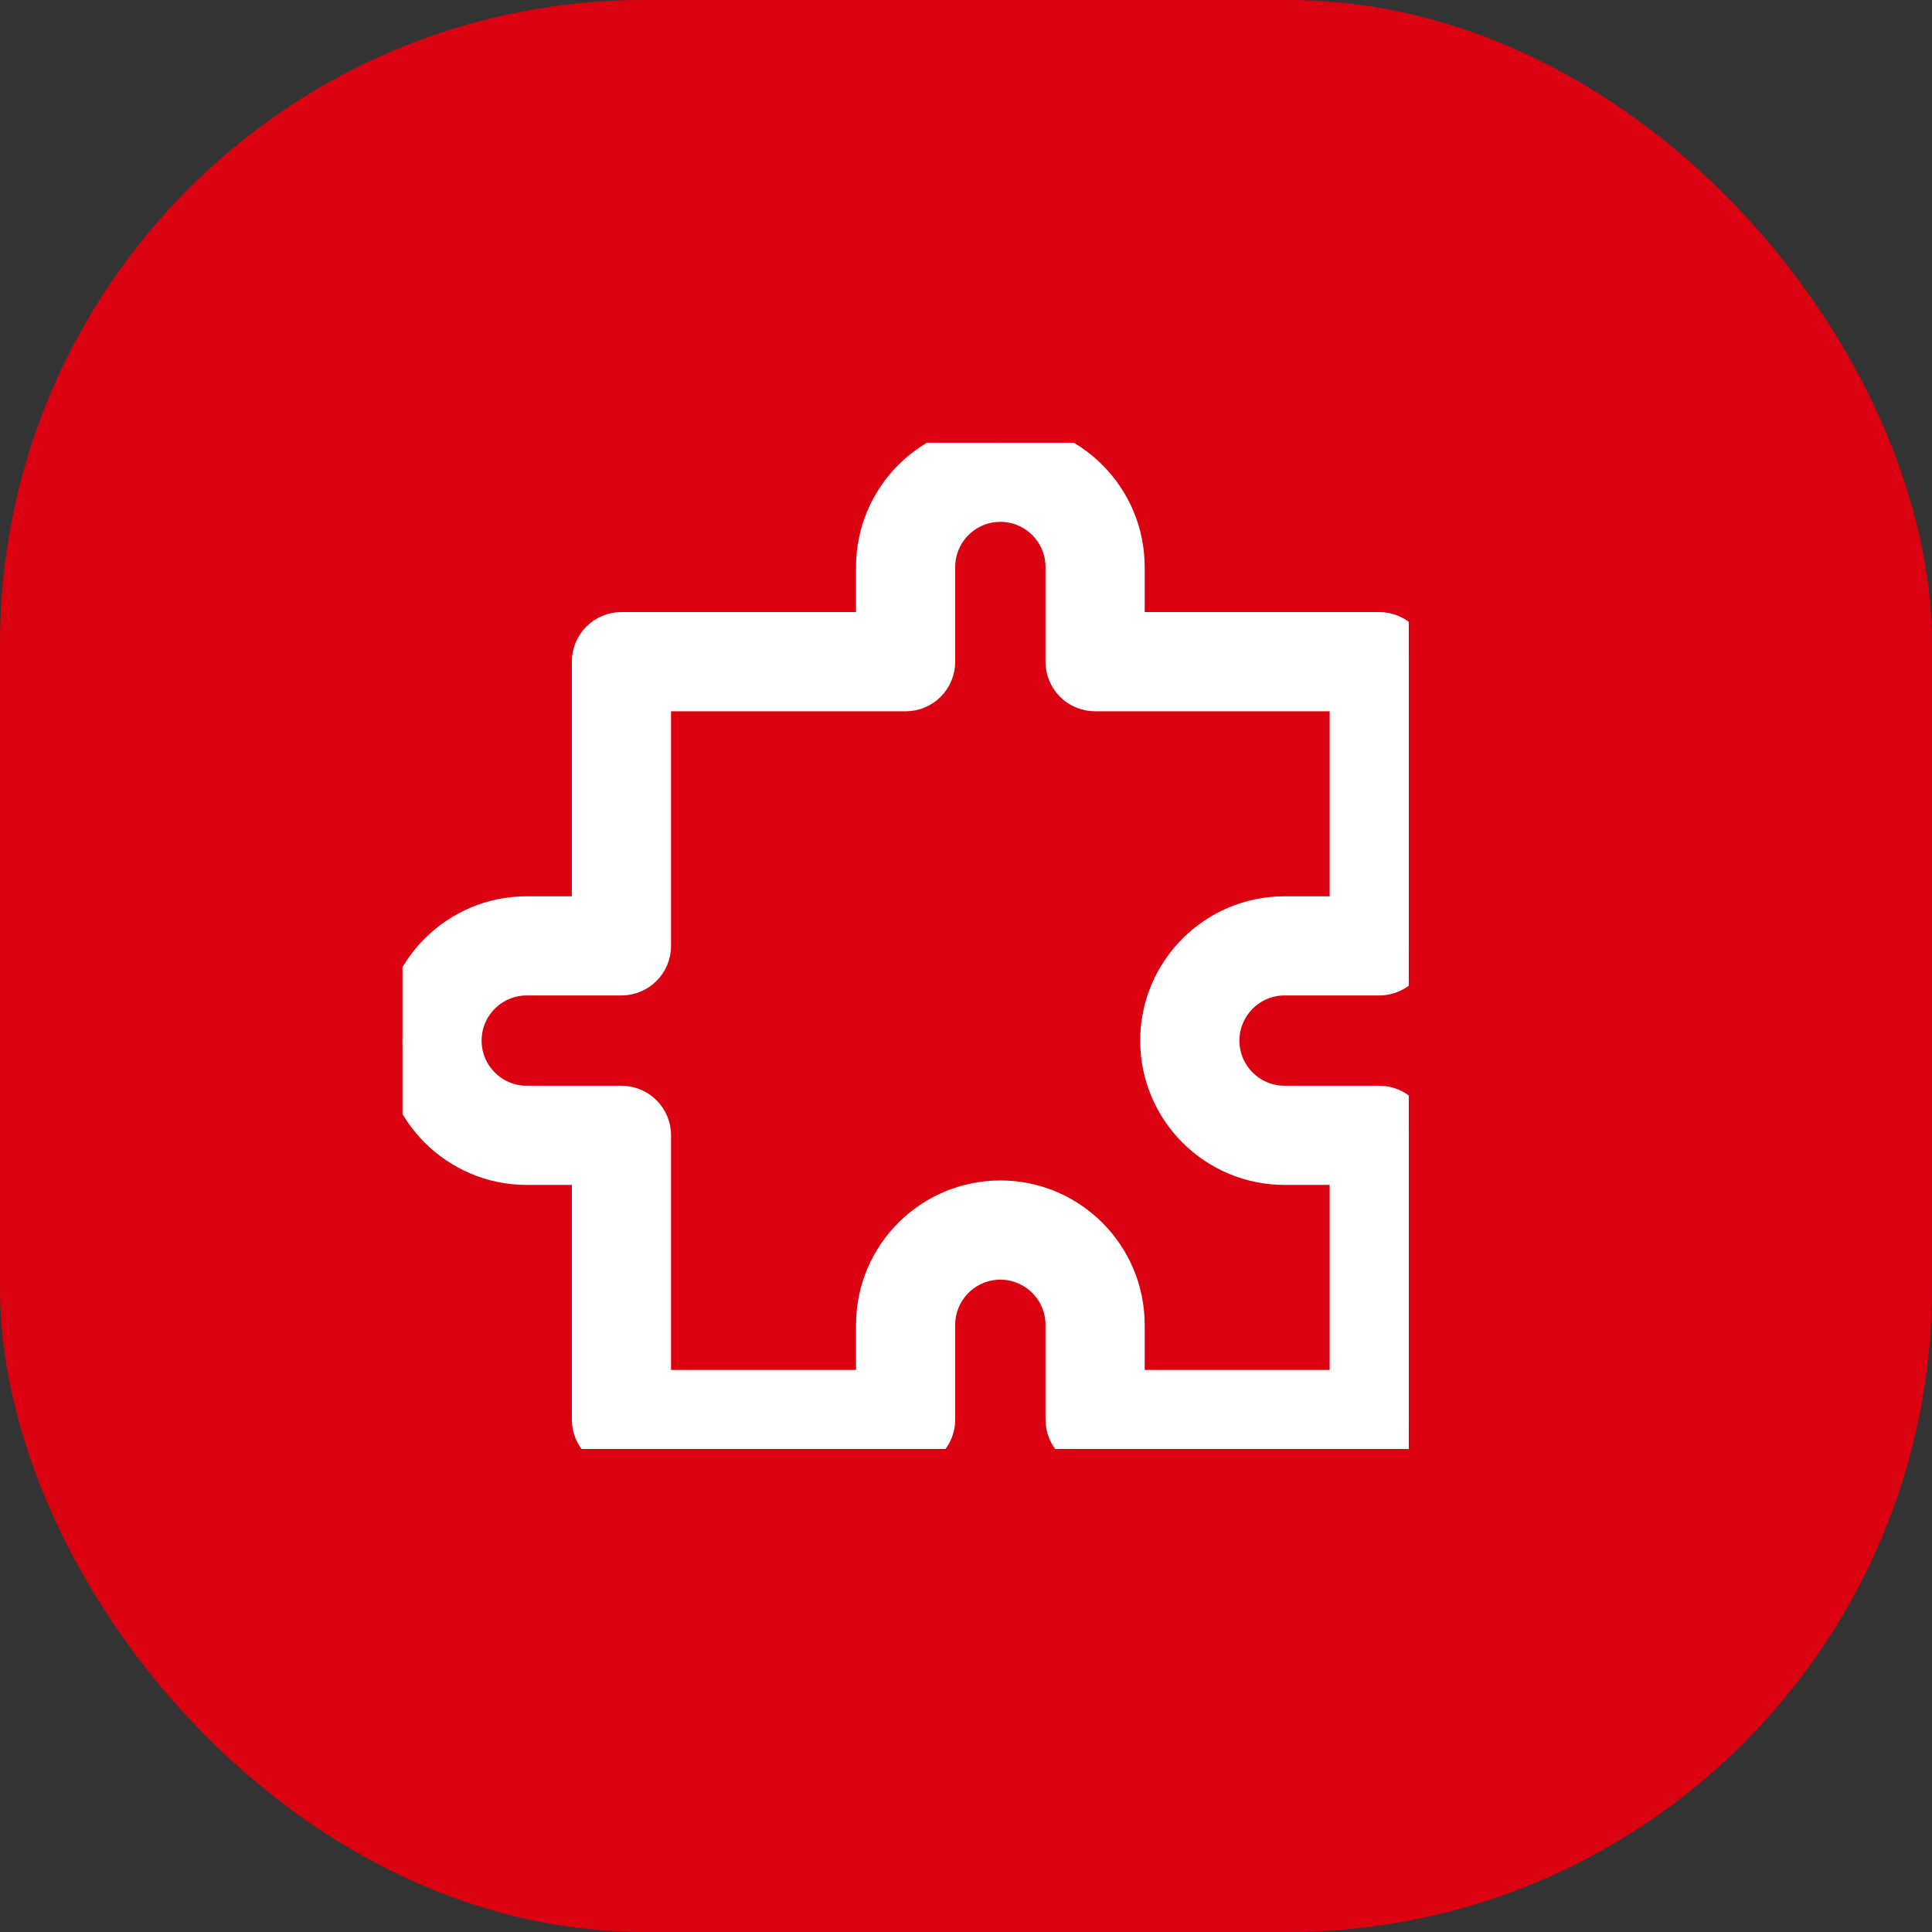
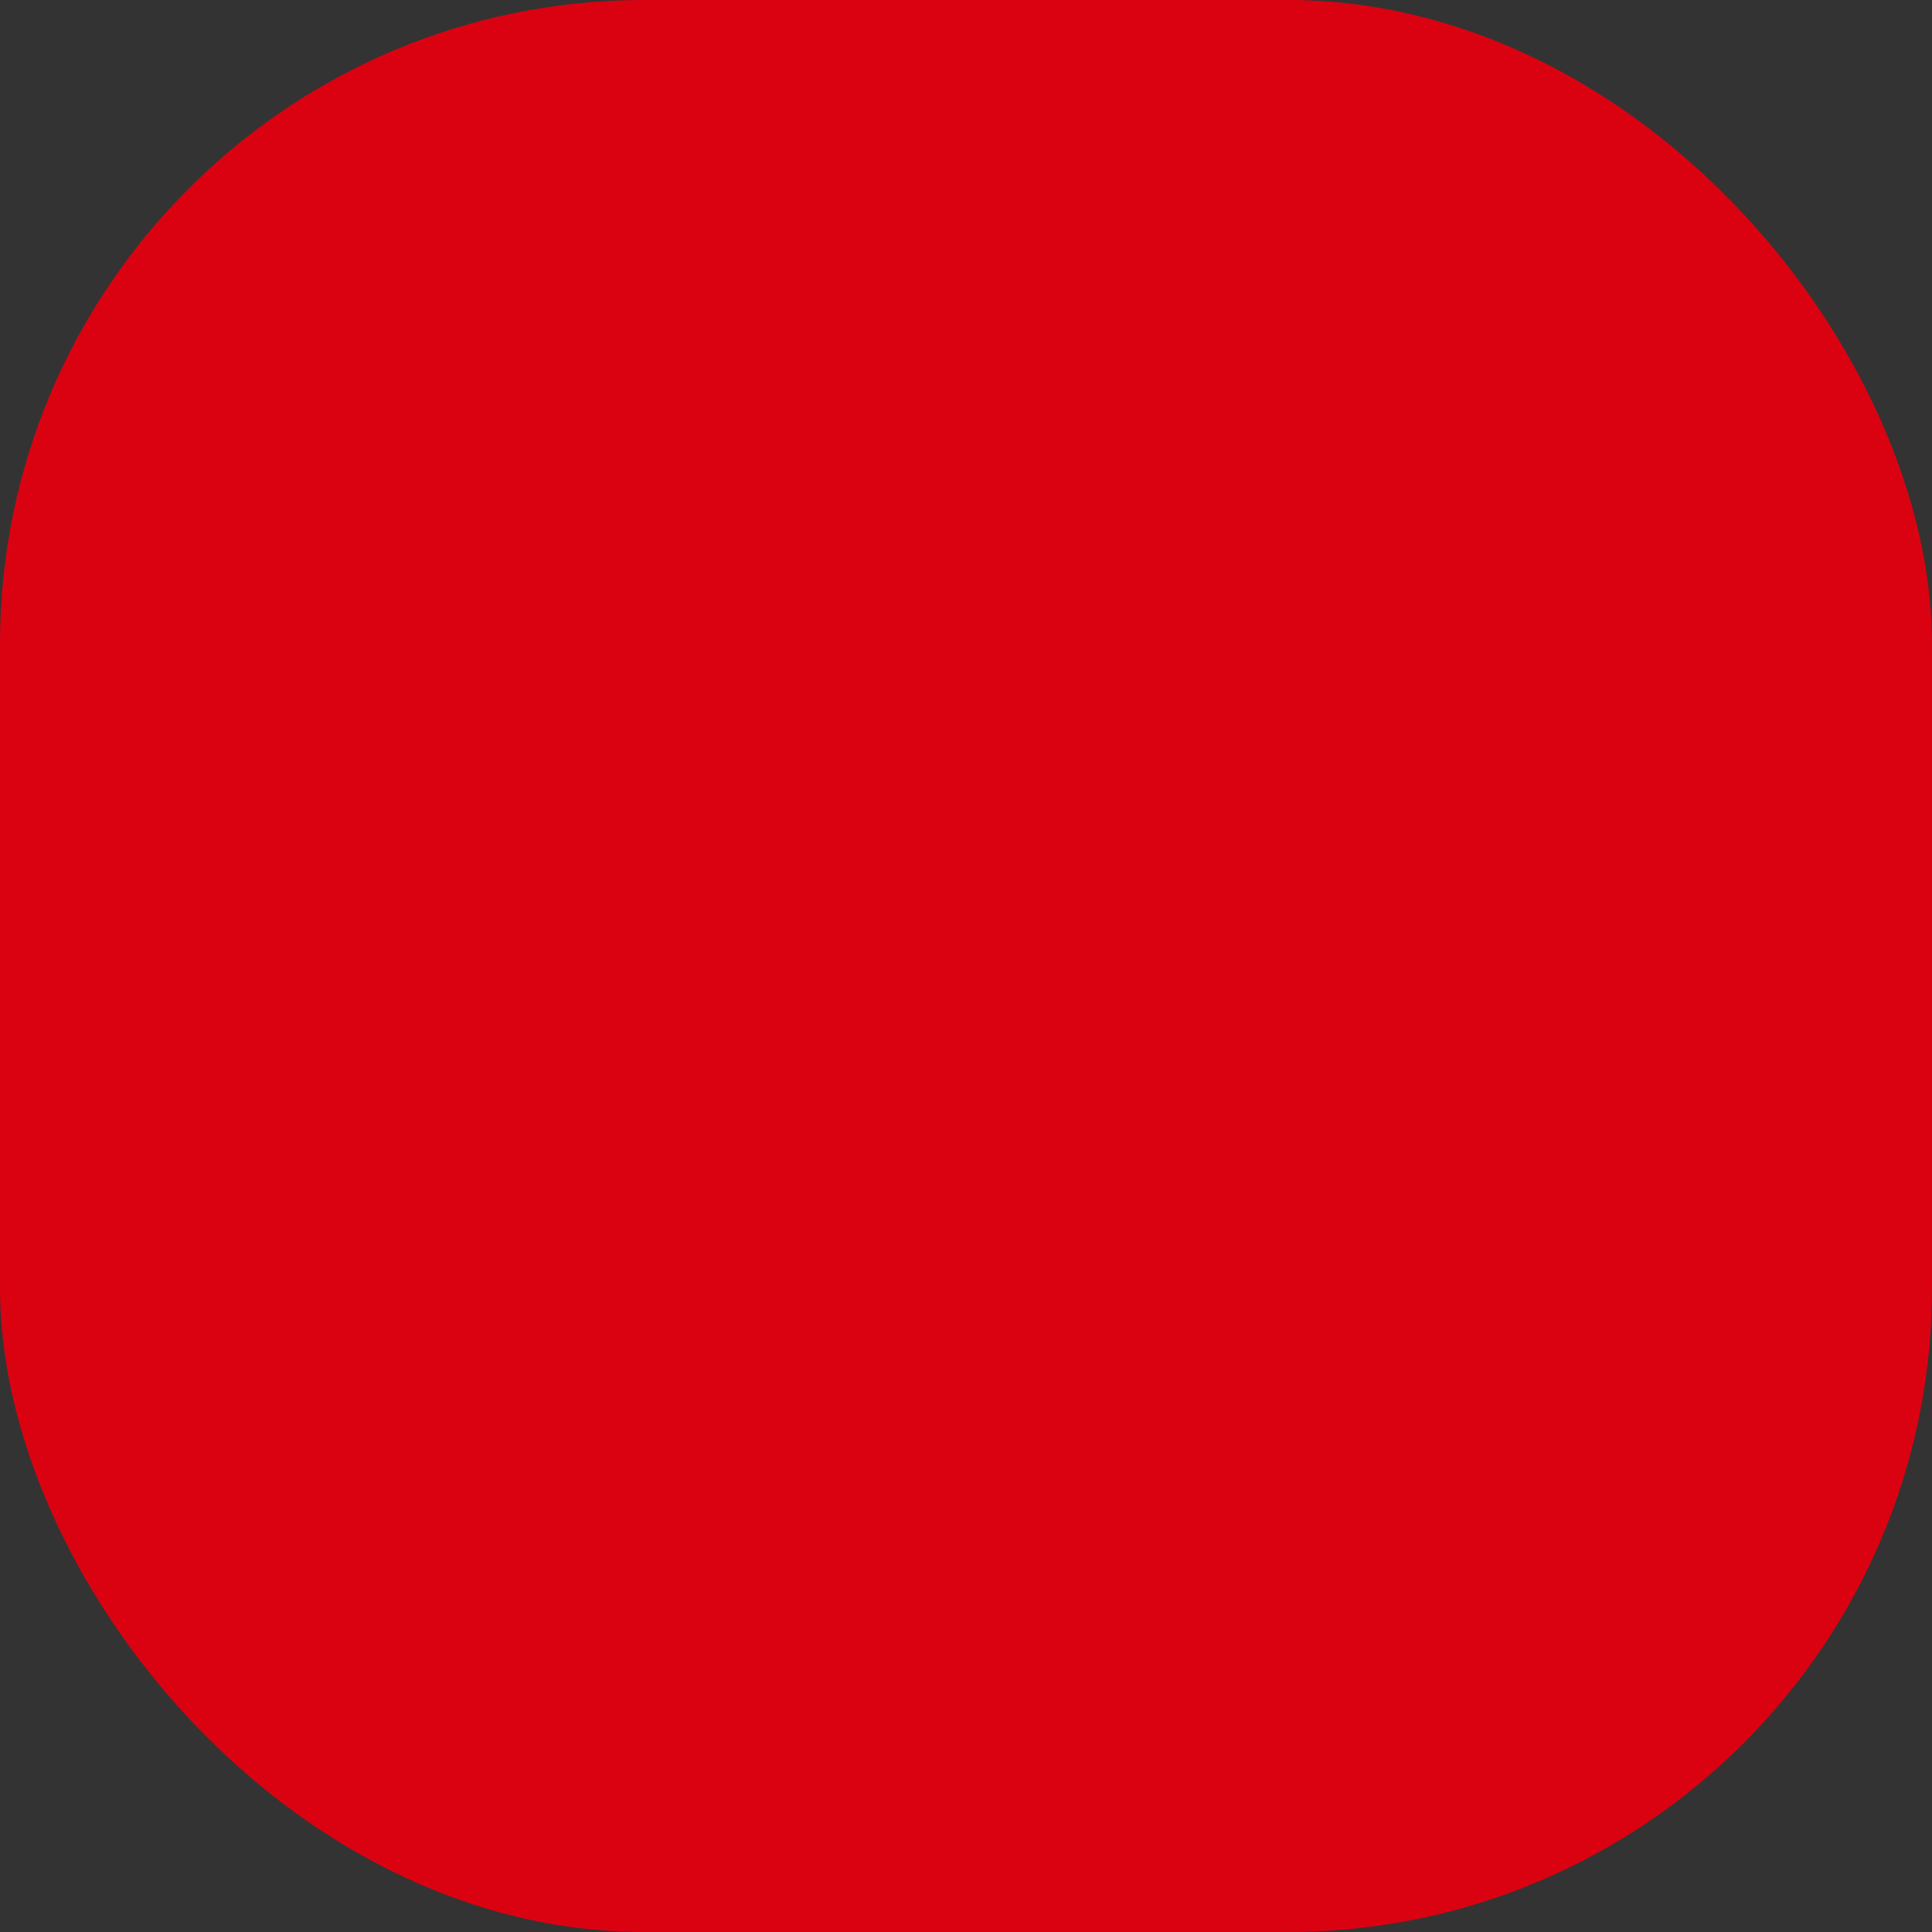
<svg xmlns="http://www.w3.org/2000/svg" width="48" height="48" viewBox="0 0 48 48" fill="none">
  <rect x="0" y="0" width="48" height="48" fill="#333333" stroke="none" />
  <rect width="48" height="48" rx="16" fill="#DA0211" />
  <g clip-path="url(#clip0_738_1521)">
-     <path d="M31.914 24.232H34.268C34.672 24.232 35 23.904 35 23.5V16.439C35 16.035 34.672 15.707 34.268 15.707H27.939V14.086C27.939 12.384 26.555 11 24.854 11C23.152 11 21.768 12.384 21.768 14.086V15.707H15.44C15.035 15.707 14.707 16.035 14.707 16.439V22.768H13.086C11.384 22.768 10 24.152 10 25.854C10 27.555 11.384 28.939 13.086 28.939H14.707V35.268C14.707 35.672 15.035 36 15.44 36H22.5C22.904 36 23.232 35.672 23.232 35.268V32.914C23.232 32.02 23.96 31.293 24.854 31.293C25.747 31.293 26.475 32.02 26.475 32.914V35.268C26.475 35.672 26.802 36 27.207 36H34.268C34.672 36 35 35.672 35 35.268V28.207C35 27.802 34.672 27.475 34.268 27.475H31.914C31.02 27.475 30.293 26.747 30.293 25.854C30.293 24.96 31.02 24.232 31.914 24.232ZM31.914 28.939H33.535V34.535H27.939V32.914C27.939 31.212 26.555 29.828 24.854 29.828C23.152 29.828 21.768 31.212 21.768 32.914V34.535H16.172V28.207C16.172 27.802 15.844 27.475 15.44 27.475H13.086C12.192 27.475 11.465 26.747 11.465 25.854C11.465 24.96 12.192 24.232 13.086 24.232H15.44C15.844 24.232 16.172 23.904 16.172 23.5V17.172H22.5C22.904 17.172 23.232 16.844 23.232 16.439V14.086C23.232 13.192 23.96 12.465 24.854 12.465C25.747 12.465 26.475 13.192 26.475 14.086V16.439C26.475 16.844 26.802 17.172 27.207 17.172H33.535V22.768H31.914C30.212 22.768 28.828 24.152 28.828 25.854C28.828 27.555 30.212 28.939 31.914 28.939Z" fill="white" stroke="white" />
-   </g>
+     </g>
  <defs>
    <clipPath id="clip0_738_1521">
      <rect width="25" height="25" fill="white" transform="translate(10 11)" />
    </clipPath>
  </defs>
</svg>